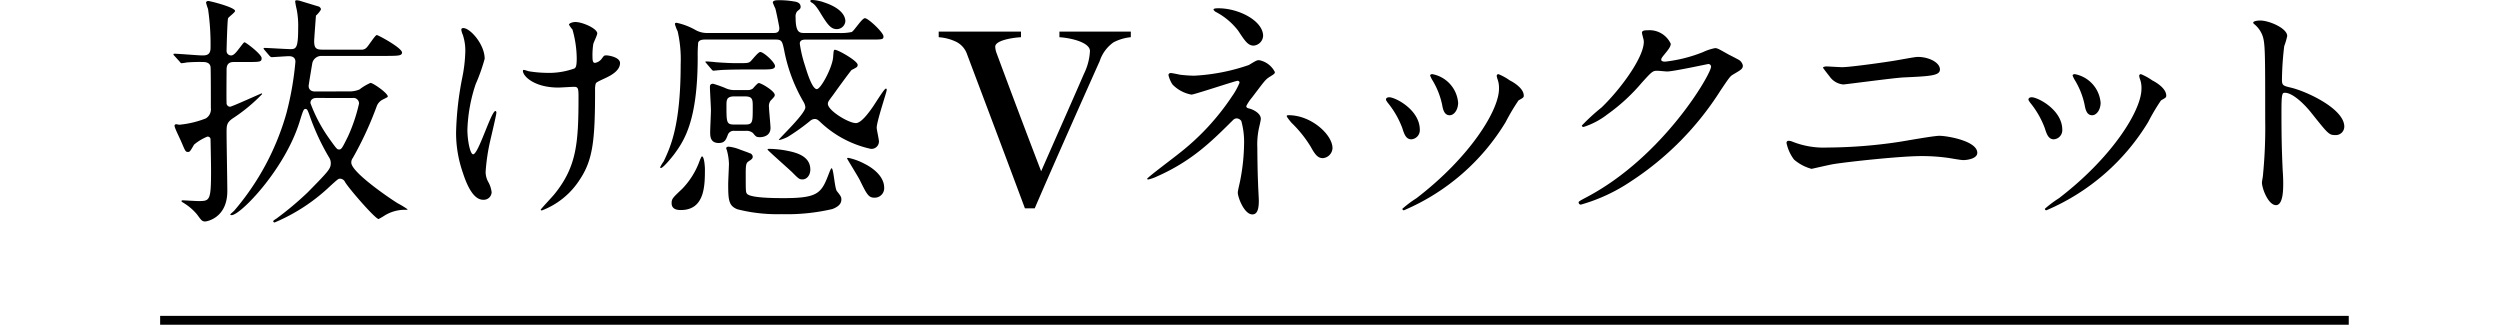
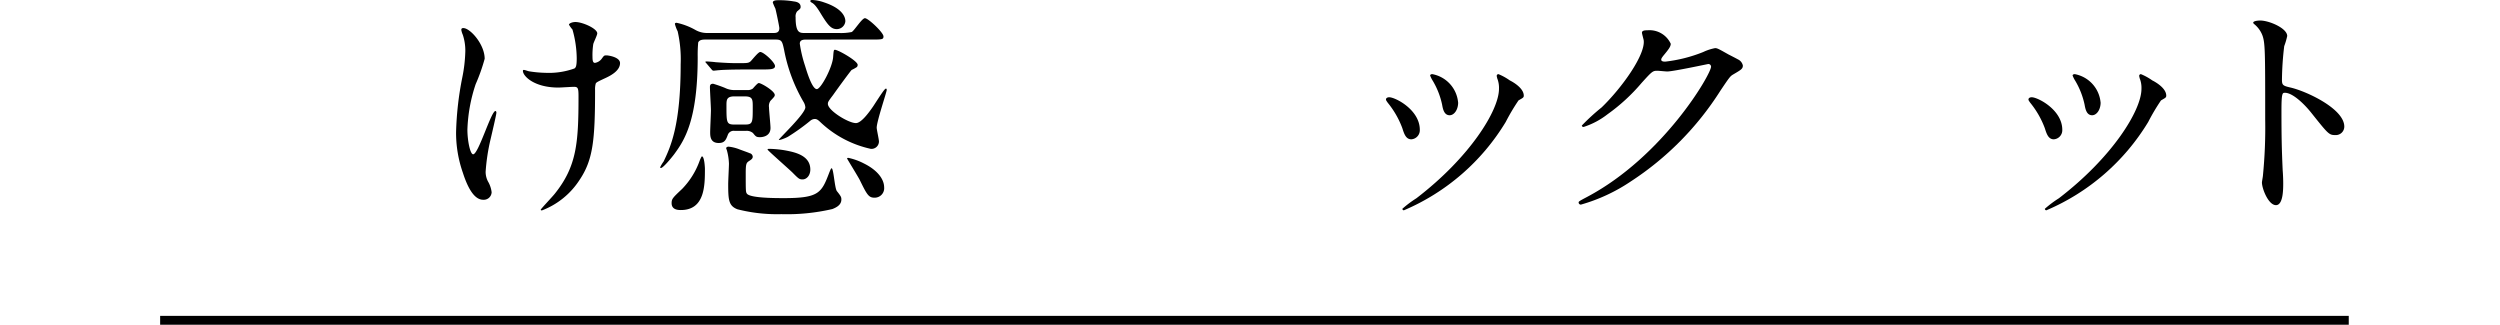
<svg xmlns="http://www.w3.org/2000/svg" width="281" height="36.5" viewBox="0 0 281 36.5">
  <defs>
    <clipPath id="clip-path">
      <rect id="ExpArea" width="281" height="36.5" transform="translate(47 1202)" fill="red" style="mix-blend-mode: multiply;isolation: isolate" />
    </clipPath>
  </defs>
  <g id="item__h2" transform="translate(-47 -1202)" clip-path="url(#clip-path)">
    <g id="グループ_2306" data-name="グループ 2306" transform="translate(0.5 -1)">
      <g id="グループ_2006" data-name="グループ 2006" transform="translate(66 1203)">
-         <path id="パス_6376" data-name="パス 6376" d="M1917.846,1272.216c-.113-.109-.113-.137-.113-.163a.074.074,0,0,1,.085-.083c.507,0,2.7.192,3.152.192.422,0,.929-.028.929-.847a27.619,27.619,0,0,0-.282-4.372,6.767,6.767,0,0,1-.225-.711c0-.081.085-.19.254-.19.2,0,3.011.71,3.011,1.12,0,.164-.7.656-.788.82-.085.191-.169,3.5-.169,3.661a.5.5,0,0,0,.507.519c.253,0,.478-.219.872-.738.506-.655.563-.738.647-.738.141,0,1.913,1.339,1.913,1.776s-.169.438-1.716.438H1924.6c-.338,0-.9,0-.9.846,0,.6-.028,3.2,0,3.744a.4.4,0,0,0,.394.437c.2,0,3.489-1.5,3.545-1.5.028,0,.057.027.057.081a18.98,18.98,0,0,1-3.349,2.76c-.647.464-.647.792-.647,1.584,0,1.039.084,5.6.084,6.557,0,3.06-2.364,3.416-2.476,3.416-.366,0-.451-.138-.929-.793a6.049,6.049,0,0,0-1.407-1.229c-.113-.082-.338-.191-.338-.246,0-.109.057-.109.17-.109.14,0,1.434.082,1.716.082,1.294,0,1.435-.027,1.435-3.36,0-1.039-.056-3.443-.056-3.552a.315.315,0,0,0-.366-.328,5.535,5.535,0,0,0-1.491.9c-.422.738-.479.82-.676.82-.282,0-.31-.109-.7-1.011-.14-.355-.675-1.421-.76-1.721a.642.642,0,0,1-.056-.219.184.184,0,0,1,.2-.164c.084,0,.225.054.366.054a10.819,10.819,0,0,0,2.954-.71,1.2,1.2,0,0,0,.563-1.175c0-.847,0-3.962-.028-4.536-.028-.628-.676-.628-.873-.628a17.518,17.518,0,0,0-1.829.054,4.657,4.657,0,0,1-.563.082c-.083,0-.14-.082-.225-.191Zm19.584,3.989a2.9,2.9,0,0,0,1.211-.219,5.68,5.68,0,0,1,1.238-.737c.282,0,1.942,1.147,1.942,1.53,0,.082-.224.163-.534.328a1.384,1.384,0,0,0-.7.738,38.89,38.89,0,0,1-2.7,5.847.815.815,0,0,0-.168.519c0,1.066,4.192,3.934,5.205,4.563a10.36,10.36,0,0,1,1.126.683c0,.055-.112.055-.253.055a4.335,4.335,0,0,0-2.308.628,7.615,7.615,0,0,1-.7.41c-.366,0-3.292-3.361-3.77-4.153a.634.634,0,0,0-.563-.382c-.2,0-.282.081-1.1.819a20.675,20.675,0,0,1-6.247,4.1.156.156,0,0,1-.168-.136c0-.082.281-.246.366-.3a36.13,36.13,0,0,0,3.517-2.95c2.335-2.377,2.589-2.651,2.589-3.278a1.15,1.15,0,0,0-.2-.656,26.088,26.088,0,0,1-2.2-4.754c-.225-.628-.281-.683-.45-.683-.2,0-.253.136-.675,1.5-1.688,5.354-6.641,10.437-7.625,10.437-.028,0-.141,0-.141-.082,0-.055.394-.355.45-.437a28.921,28.921,0,0,0,5.853-10.929,34.753,34.753,0,0,0,1.013-5.792c0-.464-.31-.628-.731-.628-.281,0-1.745.109-1.942.109-.084,0-.14-.054-.253-.163l-.535-.629c-.113-.136-.113-.136-.113-.191s.057-.055.084-.055c.422,0,2.477.136,2.954.136.62,0,.845-.163.845-2.322a9.634,9.634,0,0,0-.17-2.159,7.99,7.99,0,0,1-.169-.9c0-.082.084-.109.2-.109.056,0,.141.027.225.027.085.027,1.97.6,2.251.683a.441.441,0,0,1,.225.273c0,.164-.422.629-.563.738-.028.328-.2,2.65-.2,2.842,0,.766.168.984.9.984h4.333a.756.756,0,0,0,.675-.247c.2-.191.957-1.393,1.126-1.393s2.842,1.448,2.842,1.967c0,.273-.281.328-.676.355-.309.027-1.632.027-2,.027h-6.3a1.049,1.049,0,0,0-1.1.765c-.028.137-.422,2.486-.422,2.6,0,.383.254.629.7.629Zm-3.63.737c-.365,0-.675.164-.675.574a17.025,17.025,0,0,0,2.111,3.989c.788,1.093.873,1.23,1.1,1.23.281,0,.366-.164,1.013-1.475a18.651,18.651,0,0,0,1.239-3.689.621.621,0,0,0-.7-.628Z" transform="translate(-1917.733 -1265.931)" />
        <path id="パス_6377" data-name="パス 6377" d="M1975.242,1274.275a20.416,20.416,0,0,1-1.013,2.854,17.837,17.837,0,0,0-.928,5.11c0,1.223.309,2.772.647,2.772.59,0,2.026-4.865,2.5-4.865.083,0,.111.109.111.19,0,.217-.562,2.582-.675,3.071a22.361,22.361,0,0,0-.534,3.56,2.32,2.32,0,0,0,.337,1.223,3.149,3.149,0,0,1,.338,1.087.886.886,0,0,1-.956.843c-1.07,0-1.8-1.55-2.28-3.044a13.529,13.529,0,0,1-.76-4.566,35.423,35.423,0,0,1,.7-6.143,16.77,16.77,0,0,0,.338-2.935,5.666,5.666,0,0,0-.281-1.849,2.263,2.263,0,0,1-.169-.544c0-.081,0-.217.225-.217C1973.61,1270.823,1975.242,1272.644,1975.242,1274.275Zm12.409,3.506c0,5.627-.225,7.855-1.745,10.111a8.734,8.734,0,0,1-4.221,3.424c-.055,0-.14,0-.14-.081s1.378-1.522,1.6-1.821c2.449-3.071,2.645-5.708,2.645-10.9,0-.925-.056-1.087-.506-1.087-.281,0-1.52.082-1.745.082-2.758,0-4-1.3-4-1.876,0-.054.028-.108.085-.108.168,0,.45.135.647.163a13.047,13.047,0,0,0,1.772.163,8.515,8.515,0,0,0,3.292-.489c.141-.109.254-.218.254-1.142a12.212,12.212,0,0,0-.479-3.234,3.349,3.349,0,0,1-.393-.544c0-.136.337-.3.732-.3.787,0,2.447.733,2.447,1.277,0,.217-.422,1.032-.45,1.223a8.2,8.2,0,0,0-.085,1.413c0,.462.057.679.282.679a1.18,1.18,0,0,0,.732-.435c.281-.381.281-.408.562-.408.2,0,1.52.19,1.52.87,0,.816-.957,1.36-1.6,1.659-.872.407-1.042.489-1.126.625A2.347,2.347,0,0,0,1987.651,1277.781Z" transform="translate(-1940.265 -1267.667)" />
        <path id="パス_6378" data-name="パス 6378" d="M2028.04,1270.359c-.309,0-.76,0-.76.464a14.381,14.381,0,0,0,.591,2.484c.2.655.788,2.62,1.323,2.62.45,0,1.716-2.375,1.829-3.548.057-.71.057-.873.2-.873.366,0,2.561,1.255,2.561,1.691a.371.371,0,0,1-.084.246,4.121,4.121,0,0,1-.591.328c-.141.136-1.407,1.855-2.082,2.811-.535.709-.59.791-.59,1.009,0,.737,2.307,2.156,3.151,2.156.591,0,1.436-1.146,1.942-1.883.957-1.474,1.295-1.992,1.435-1.992.084,0,.084.109.084.163,0,.219-1.125,3.521-1.125,4.23,0,.219.253,1.31.253,1.556a.835.835,0,0,1-.928.819,11.935,11.935,0,0,1-5.627-2.975c-.31-.3-.45-.382-.675-.382a.863.863,0,0,0-.507.218,23.367,23.367,0,0,1-2.477,1.774c-.337.191-1.041.437-1.041.355,0-.137,2.983-2.92,2.983-3.658a1.369,1.369,0,0,0-.169-.546,18.216,18.216,0,0,1-2.223-5.922c-.2-.928-.254-1.147-.929-1.147h-7.907c-.252,0-.675,0-.816.328a15.562,15.562,0,0,0-.057,1.665c0,7.123-1.52,9.361-2.617,10.862-.281.383-1.266,1.583-1.519,1.583a.089.089,0,0,1-.085-.082,4.038,4.038,0,0,1,.394-.655c.76-1.61,1.913-4.013,1.913-10.917a14.244,14.244,0,0,0-.338-3.712,4.124,4.124,0,0,1-.31-.819c0-.136.141-.136.2-.136a7.423,7.423,0,0,1,2.083.791,2.635,2.635,0,0,0,1.322.355h7.457c.31,0,.676-.027.676-.546,0-.191-.394-2.047-.45-2.211a6.361,6.361,0,0,1-.281-.655c0-.245.309-.272.675-.272a9.235,9.235,0,0,1,1.688.136c.225.028.76.109.76.6,0,.191-.029.218-.394.519a.921.921,0,0,0-.169.655c0,1.774.45,1.774,1.041,1.774h3.827a6.016,6.016,0,0,0,1.435-.109c.281-.136,1.154-1.556,1.491-1.556.366,0,2.083,1.61,2.083,2.047,0,.355-.142.355-1.491.355Zm-14.126,19.16c-.253,0-1.041,0-1.041-.765,0-.491.112-.6,1.182-1.61a8.809,8.809,0,0,0,1.97-3.166c.028-.082.2-.491.253-.491.282,0,.338,1.283.338,1.392C2016.616,1286.735,2016.616,1289.519,2013.914,1289.519Zm7.823-15.8c-2.448,0-3.264.055-3.545.082-.085,0-.506.054-.591.054-.112,0-.169-.054-.253-.163l-.535-.628c-.112-.137-.141-.137-.141-.191s.057-.055.113-.055c.168,0,.872.055,1.012.082,1.126.081,1.717.109,2.476.109,1.126,0,1.239,0,1.491-.218.168-.164.844-1.037,1.069-1.037.394,0,1.661,1.173,1.661,1.583,0,.382-.535.382-1.519.382Zm-1.8,6.9a.7.7,0,0,0-.732.41c-.225.6-.365.955-1.041.955-.957,0-.957-.791-.957-1.228,0-.355.085-2.074.085-2.457s-.113-2.183-.113-2.592c0-.191.028-.382.366-.382a14,14,0,0,1,1.322.464,2.385,2.385,0,0,0,1.126.246h1.379a.967.967,0,0,0,.619-.163c.085-.082.535-.628.675-.628.282,0,1.8.9,1.8,1.338,0,.136-.027.191-.478.655a1.029,1.029,0,0,0-.169.736c0,.327.169,1.965.169,2.32,0,1.01-1.041,1.037-1.182,1.037-.422,0-.478-.082-.788-.464a1.086,1.086,0,0,0-.788-.246Zm1.717,2.512a.438.438,0,0,1,.337.382c0,.218-.14.327-.45.519-.253.191-.338.272-.338,1.31,0,2.075,0,2.156.141,2.347.394.491,3.236.491,4.165.491,3.939,0,4.221-.6,5.093-2.893.028-.054.169-.464.253-.464.225,0,.338,2.211.591,2.566.479.6.507.683.507.955,0,.656-.676.928-1.014,1.065a22.6,22.6,0,0,1-5.74.573,18.156,18.156,0,0,1-4.925-.546c-.985-.382-1.042-1.037-1.042-2.839,0-.382.085-1.965.085-2.292a6.453,6.453,0,0,0-.225-1.474c0-.027-.085-.218-.085-.246,0-.136.142-.19.282-.19a4.745,4.745,0,0,1,1.126.272C2020.611,1282.75,2021.483,1283.051,2021.652,1283.133Zm-1.717-6.387c-.9,0-.9.41-.9,1.037,0,1.911,0,2.129.9,2.129h1.154c.9,0,.9-.191.9-1.965,0-.846,0-1.2-.9-1.2Zm8.526,8.215c0,.683-.422,1.119-.872,1.119-.366,0-.45-.081-1.154-.791-.422-.409-2.785-2.484-2.785-2.565,0-.055.112-.082.168-.082a11.71,11.71,0,0,1,1.914.191C2026.717,1283.023,2028.462,1283.378,2028.462,1284.961Zm3.94-16.675a.968.968,0,0,1-.957.9c-.647,0-1.012-.437-1.858-1.829-.562-.928-.787-1.037-.956-1.147-.056-.027-.169-.081-.169-.19,0-.082.113-.11.2-.11a4.552,4.552,0,0,1,1.351.273C2032.007,1266.839,2032.4,1267.767,2032.4,1268.286Zm4.361,18.7a1.067,1.067,0,0,1-1.1,1.146c-.646,0-.844-.354-1.632-1.965-.14-.3-1.435-2.4-1.435-2.429,0-.082.112-.082.14-.082a6.917,6.917,0,0,1,1.745.628C2035.974,1285.016,2036.762,1286.025,2036.762,1286.981Z" transform="translate(-1956.883 -1265.911)" />
-         <path id="パス_6379" data-name="パス 6379" d="M2086.884,1272.608a5.336,5.336,0,0,0-1.939.575,4.138,4.138,0,0,0-1.552,2.1c-1.223,2.732-4.982,11.157-7.309,16.563h-1.1c-2.775-7.448-5.519-14.693-6.5-17.31a2.44,2.44,0,0,0-1.223-1.409,5.383,5.383,0,0,0-1.969-.517v-.633h9.249v.633c-1.043.057-2.894.374-2.894,1.063a2.217,2.217,0,0,0,.148.719c.448,1.208,2.536,6.844,5.012,13.285,1.88-4.284,3.849-8.713,4.8-10.927a6.556,6.556,0,0,0,.686-2.588c0-.948-2.059-1.466-3.432-1.552v-.633h8.026Z" transform="translate(-1979.282 -1268.427)" />
-         <path id="パス_6380" data-name="パス 6380" d="M2109.194,1274.967a14.776,14.776,0,0,0,1.6.11,22.228,22.228,0,0,0,6.133-1.2c.817-.49.9-.545,1.154-.545a2.494,2.494,0,0,1,1.773,1.335c0,.164-.056.218-.591.545-.478.3-.59.491-2,2.344a4.926,4.926,0,0,0-.618.927c0,.218.168.245.394.3.31.082,1.238.49,1.238,1.145,0,.191-.225,1.063-.253,1.255a8.745,8.745,0,0,0-.14,1.989c0,.681.028,2.917.084,4.035,0,.3.084,1.663.084,1.935,0,1.308-.366,1.526-.731,1.526-.9,0-1.632-1.908-1.632-2.453,0-.218.225-1.118.254-1.281a22.492,22.492,0,0,0,.45-4.117,8.828,8.828,0,0,0-.309-2.644.671.671,0,0,0-.535-.3.638.638,0,0,0-.422.218c-2.364,2.344-4.558,4.552-8.5,6.3a4.532,4.532,0,0,1-1.013.354c-.056,0-.112-.027-.112-.081,0-.137,3.039-2.4,3.6-2.862a27.153,27.153,0,0,0,5.938-6.407,7.692,7.692,0,0,0,.844-1.526.213.213,0,0,0-.225-.218c-.225,0-4.867,1.553-5.177,1.553a3.94,3.94,0,0,1-2.139-1.145,3.263,3.263,0,0,1-.45-1.063.245.245,0,0,1,.253-.218C2108.322,1274.777,2109.052,1274.94,2109.194,1274.967Zm9.341-4.362a1.161,1.161,0,0,1-1.068,1.091c-.647,0-.985-.545-1.745-1.689a7.626,7.626,0,0,0-2.561-2.126c-.056-.055-.2-.164-.2-.246,0-.136.422-.136.534-.136C2115.863,1267.5,2118.535,1268.943,2118.535,1270.605Zm7.8,12.595a1.189,1.189,0,0,1-1.07,1.145c-.535,0-.844-.3-1.378-1.281a13.552,13.552,0,0,0-2.167-2.7c-.112-.136-.534-.627-.534-.763,0-.082.2-.082.225-.082C2123.967,1279.52,2126.331,1281.728,2126.331,1283.2Z" transform="translate(-1996.06 -1266.569)" />
        <path id="パス_6381" data-name="パス 6381" d="M2155.335,1287.689a1.024,1.024,0,0,1-.957,1.07c-.619,0-.816-.647-1.013-1.267a10.044,10.044,0,0,0-1.632-2.841c-.14-.2-.2-.282-.2-.366,0-.169.168-.253.365-.253C2152.577,1284.031,2155.335,1285.438,2155.335,1287.689Zm8.7-5.8a1.784,1.784,0,0,1-.056-.254.191.191,0,0,1,.2-.2,6.256,6.256,0,0,1,1.266.7c.45.225,1.575.9,1.575,1.716,0,.225-.112.254-.591.535a22.983,22.983,0,0,0-1.436,2.42,24.634,24.634,0,0,1-11.452,9.933.181.181,0,0,1-.169-.169,12.118,12.118,0,0,1,1.575-1.182c5.995-4.586,9.287-9.877,9.287-12.3A2.862,2.862,0,0,0,2164.03,1281.892Zm-4.39,2.73c0,.816-.45,1.435-.957,1.435-.619,0-.76-.7-.844-1.182a8.84,8.84,0,0,0-1.041-2.673,3.17,3.17,0,0,1-.31-.618c0-.085.14-.17.281-.142A3.567,3.567,0,0,1,2159.64,1284.622Z" transform="translate(-2015.248 -1273.1)" />
        <path id="パス_6382" data-name="パス 6382" d="M2195.806,1272c0-.271.394-.271.619-.271a2.626,2.626,0,0,1,2.618,1.518c0,.325-.282.677-.845,1.355-.141.19-.225.3-.225.434,0,.217.337.217.45.217a16.412,16.412,0,0,0,4.277-1.084,5.389,5.389,0,0,1,1.323-.434c.253,0,.394.082,1.548.732.168.081.9.461,1.041.542a.984.984,0,0,1,.535.677c0,.38-.2.488-1.126,1.03-.309.19-.422.352-1.407,1.817a33.661,33.661,0,0,1-10.073,10.192,19.619,19.619,0,0,1-5.6,2.6.247.247,0,0,1-.253-.245c0-.107.084-.162.956-.623,8.582-4.554,13.929-13.8,13.929-14.637a.3.3,0,0,0-.309-.3c-.057,0-3.94.84-4.615.84-.169,0-.929-.081-1.1-.081-.534,0-.591.053-1.773,1.355a20.877,20.877,0,0,1-3.826,3.524,8.719,8.719,0,0,1-2.7,1.436c-.14,0-.2-.081-.2-.162a23.518,23.518,0,0,1,2.222-2.033c2.28-2.2,4.952-5.936,4.727-7.563C2195.976,1272.706,2195.806,1272.11,2195.806,1272Z" transform="translate(-2030.75 -1268.325)" />
-         <path id="パス_6383" data-name="パス 6383" d="M2233.381,1287.688a55.653,55.653,0,0,0,7.963-.619c.759-.112,3.967-.7,4.643-.7.816,0,4.249.563,4.249,1.914,0,.647-1.1.816-1.575.816-.226,0-.873-.112-1.548-.225a21.045,21.045,0,0,0-3.179-.225c-2.364,0-8.3.647-9.849.9-.394.057-2.448.535-2.476.535a4.982,4.982,0,0,1-1.97-1.042,4.669,4.669,0,0,1-.844-1.857.223.223,0,0,1,.253-.253,1.208,1.208,0,0,1,.31.056A9.5,9.5,0,0,0,2233.381,1287.688Zm1.66-9.032c.9,0,4.925-.563,6.05-.759.393-.057,2.11-.395,2.447-.395,1.295,0,2.5.647,2.5,1.407,0,.7-1.042.76-4.108.9-1.1.057-6.528.789-6.753.789a2.092,2.092,0,0,1-1.52-.872c-.084-.113-.76-.957-.76-1.014,0-.084.225-.141.394-.141S2234.759,1278.656,2235.041,1278.656Z" transform="translate(-2047.489 -1271.105)" />
        <path id="パス_6384" data-name="パス 6384" d="M2279.344,1287.689a1.024,1.024,0,0,1-.957,1.07c-.619,0-.816-.647-1.013-1.267a10.052,10.052,0,0,0-1.631-2.841c-.142-.2-.2-.282-.2-.366,0-.169.169-.253.365-.253C2276.586,1284.031,2279.344,1285.438,2279.344,1287.689Zm8.7-5.8a1.784,1.784,0,0,1-.056-.254.191.191,0,0,1,.2-.2,6.3,6.3,0,0,1,1.267.7c.45.225,1.575.9,1.575,1.716,0,.225-.113.254-.591.535a22.861,22.861,0,0,0-1.435,2.42,24.641,24.641,0,0,1-11.453,9.933.181.181,0,0,1-.169-.169,12.11,12.11,0,0,1,1.575-1.182c5.994-4.586,9.286-9.877,9.286-12.3A2.858,2.858,0,0,0,2288.039,1281.892Zm-4.39,2.73c0,.816-.45,1.435-.956,1.435-.62,0-.76-.7-.845-1.182a8.831,8.831,0,0,0-1.041-2.673,3.13,3.13,0,0,1-.31-.618c0-.085.14-.17.281-.142A3.567,3.567,0,0,1,2283.649,1284.622Z" transform="translate(-2067.043 -1273.1)" />
        <path id="パス_6385" data-name="パス 6385" d="M2319.5,1269.854c1.012,0,3.038.87,3.038,1.739a7.733,7.733,0,0,1-.337,1.141,34.221,34.221,0,0,0-.254,3.776c0,.6.114.679.929.869,1.716.38,6.078,2.362,6.078,4.4a.953.953,0,0,1-1.013.95c-.7,0-.788-.109-2.673-2.472-.788-1-2.11-2.281-2.983-2.281-.281,0-.394,0-.394,2.01,0,2.879.028,4.318.141,6.763.029.3.056.978.056,1.385,0,.679,0,2.472-.816,2.472-.844,0-1.575-1.847-1.575-2.553,0-.108.113-.679.113-.788a54.448,54.448,0,0,0,.253-6.3c0-7.767,0-8.637-.338-9.506a3.023,3.023,0,0,0-.957-1.249l-.056-.109C2318.74,1269.854,2319.472,1269.854,2319.5,1269.854Z" transform="translate(-2084.955 -1267.547)" />
      </g>
      <path id="線_4" data-name="線 4" d="M246,.5H0v-1H246Z" transform="translate(64.5 1239)" />
    </g>
  </g>
</svg>